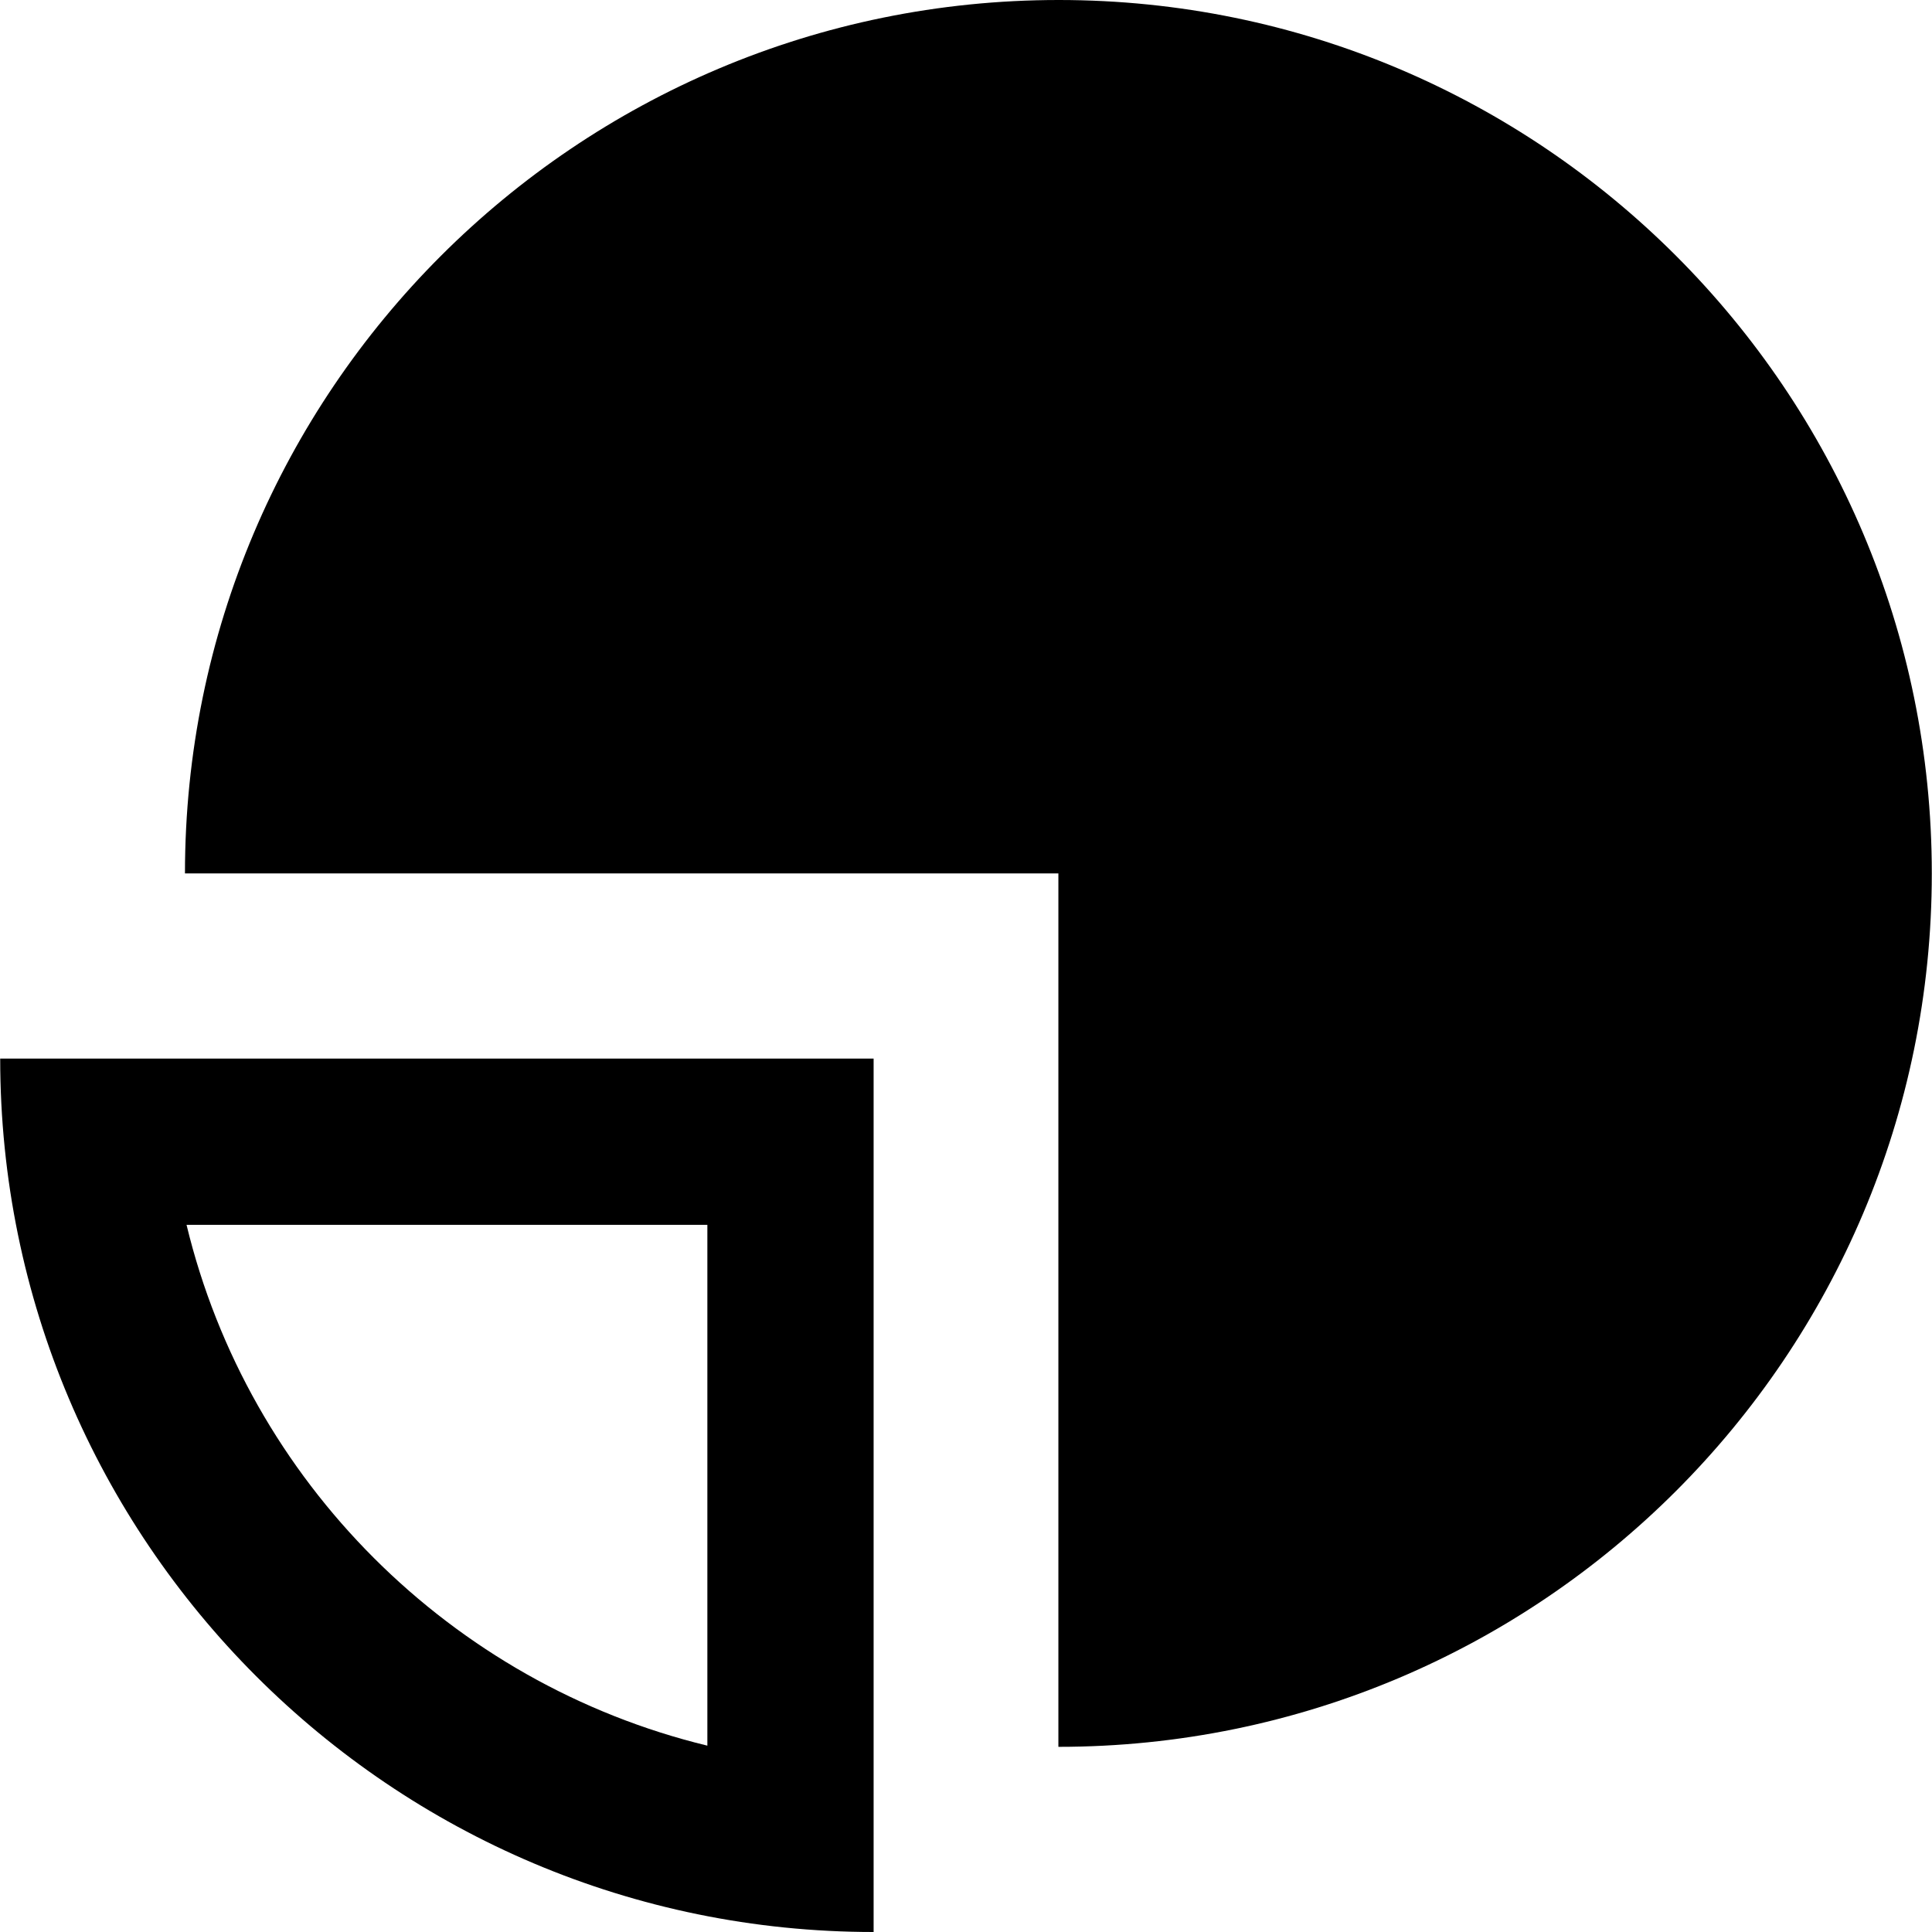
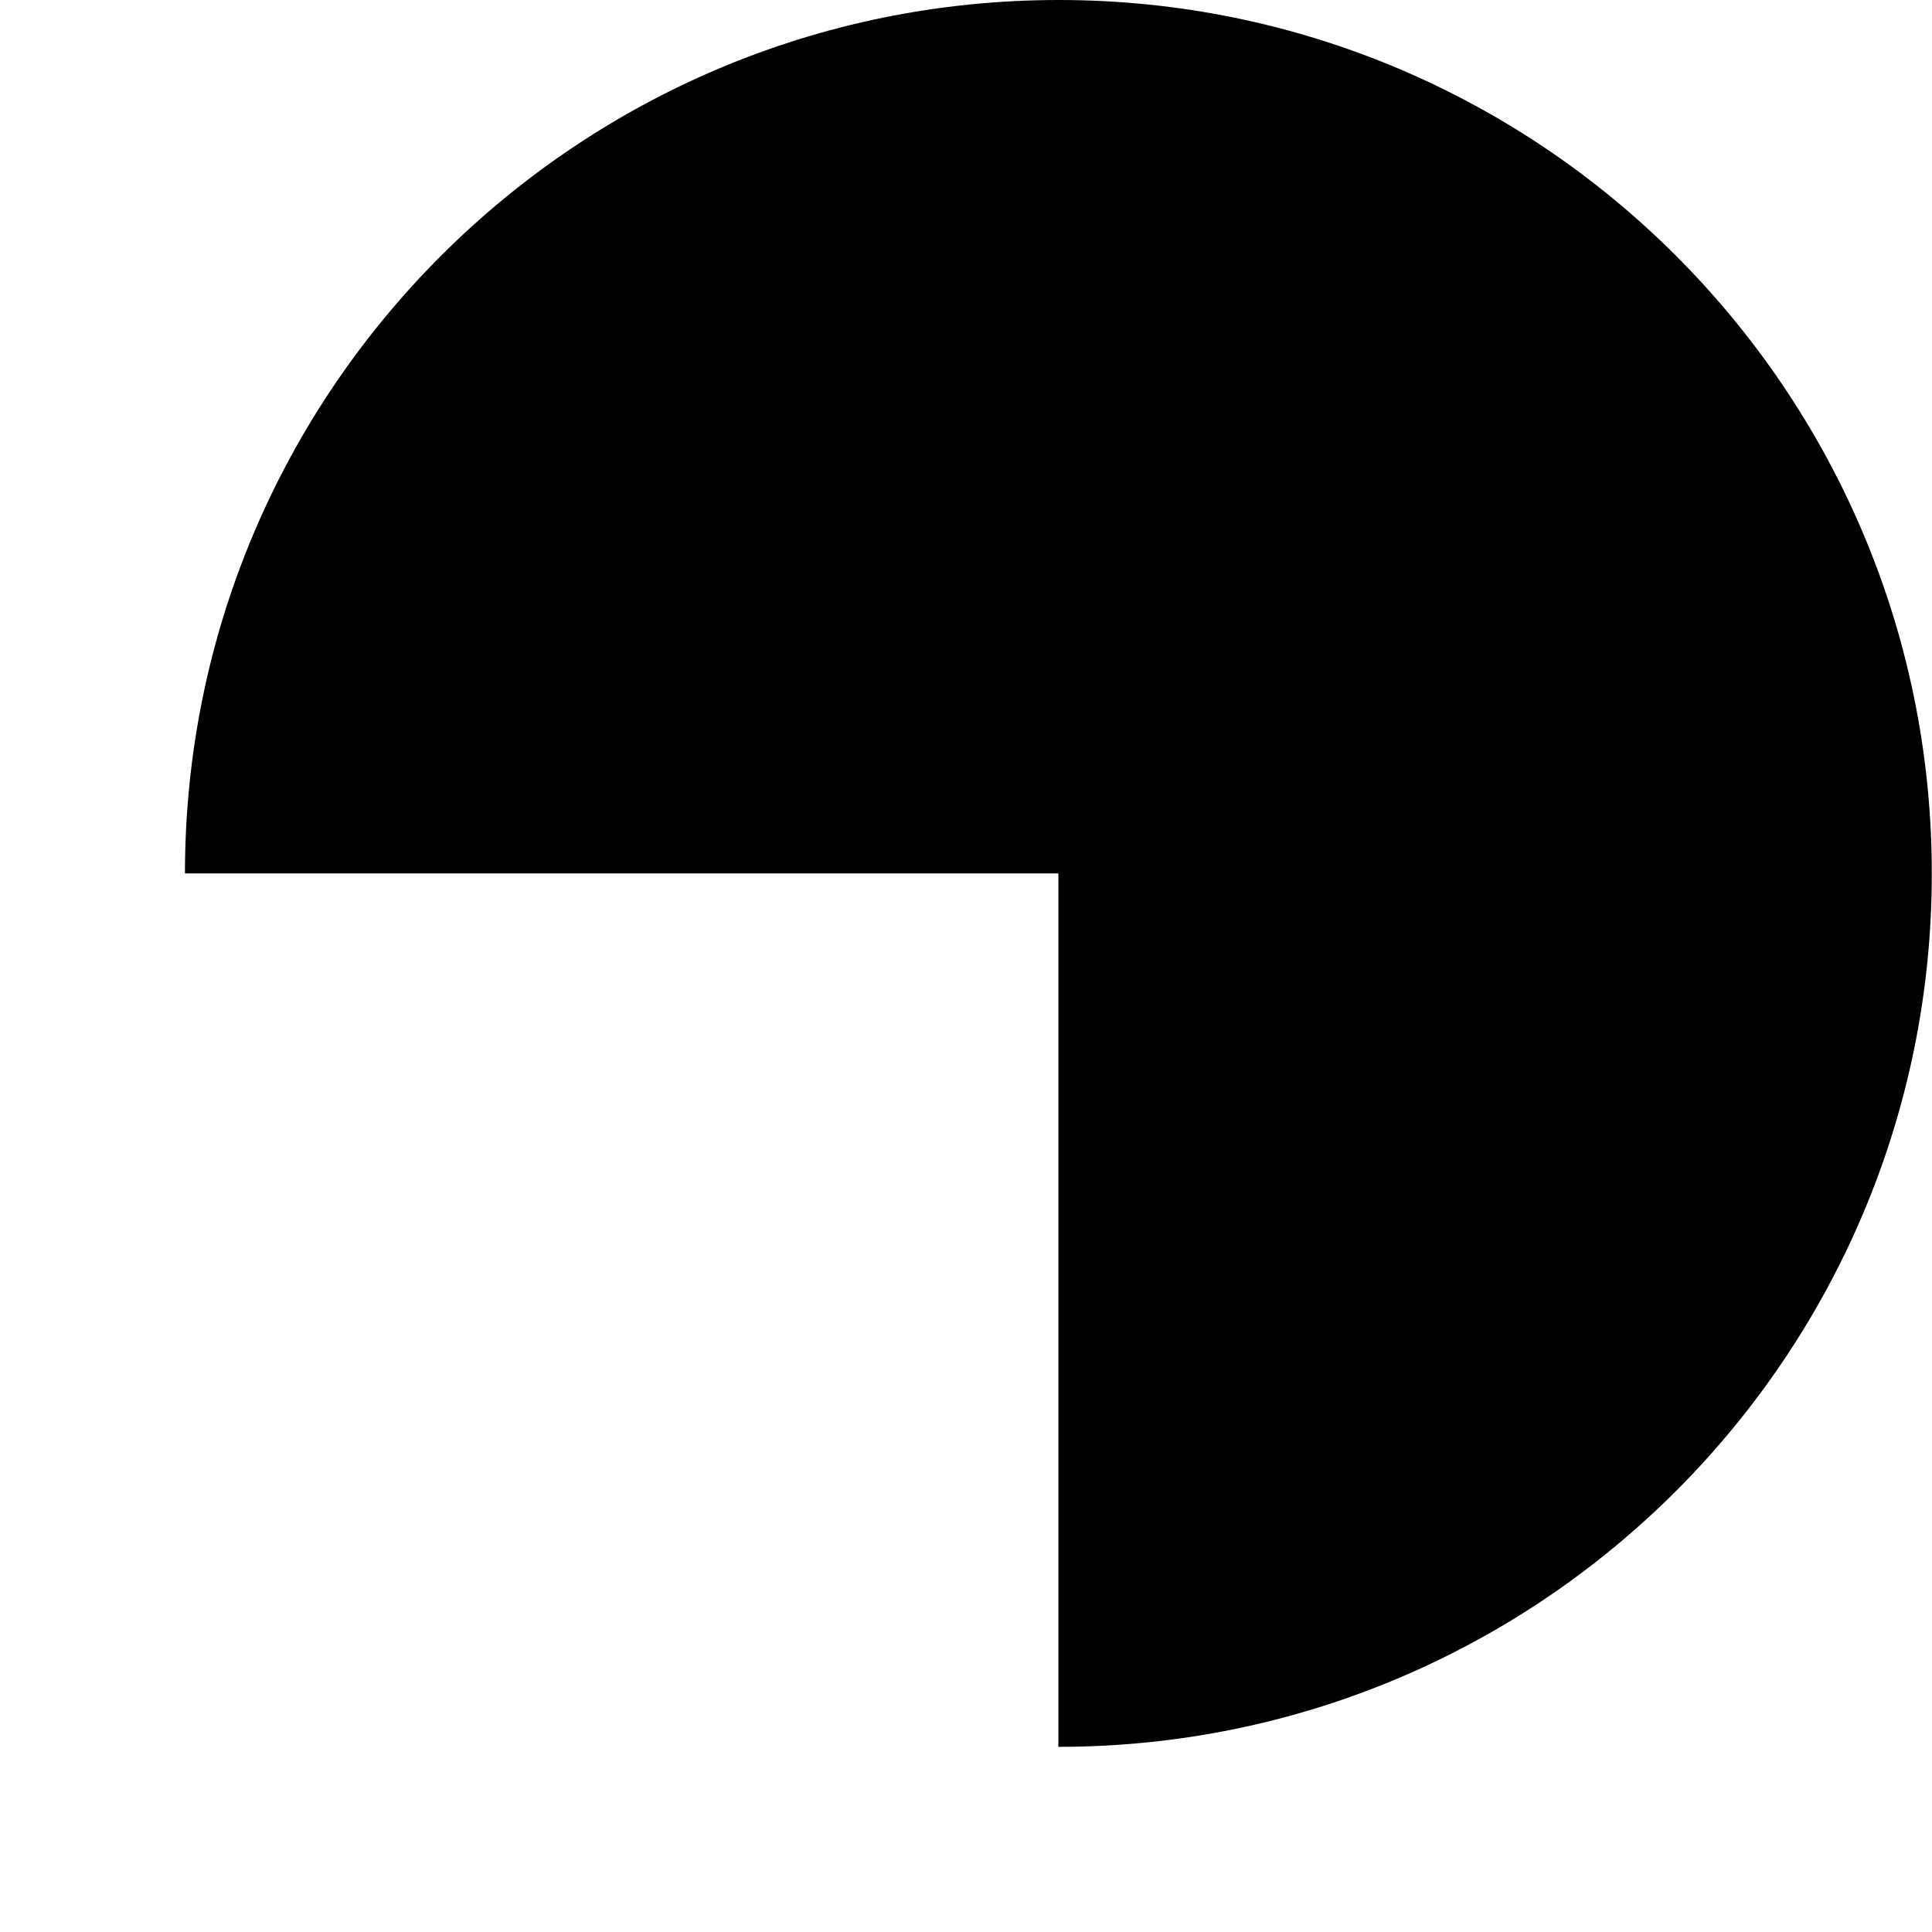
<svg xmlns="http://www.w3.org/2000/svg" version="1.1" id="Capa_1" x="0px" y="0px" viewBox="0 0 490.4 490.4" style="enable-background:new 0 0 490.4 490.4;" xml:space="preserve">
  <g>
    <g>
-       <path d="M221.75,490.4V268.7H0.05C0.05,391.1,99.35,490.4,221.75,490.4z M179.55,443.1c-65.1-15.8-116.5-67.1-132.2-132.2h132.2    V443.1z" />
      <path d="M268.75,0c-122.5,0-221.8,99.3-221.8,221.7h221.7v221.7c122.5,0,221.7-99.3,221.7-221.7S391.15,0,268.75,0z" />
    </g>
  </g>
  <g>
</g>
  <g>
</g>
  <g>
</g>
  <g>
</g>
  <g>
</g>
  <g>
</g>
  <g>
</g>
  <g>
</g>
  <g>
</g>
  <g>
</g>
  <g>
</g>
  <g>
</g>
  <g>
</g>
  <g>
</g>
  <g>
</g>
</svg>